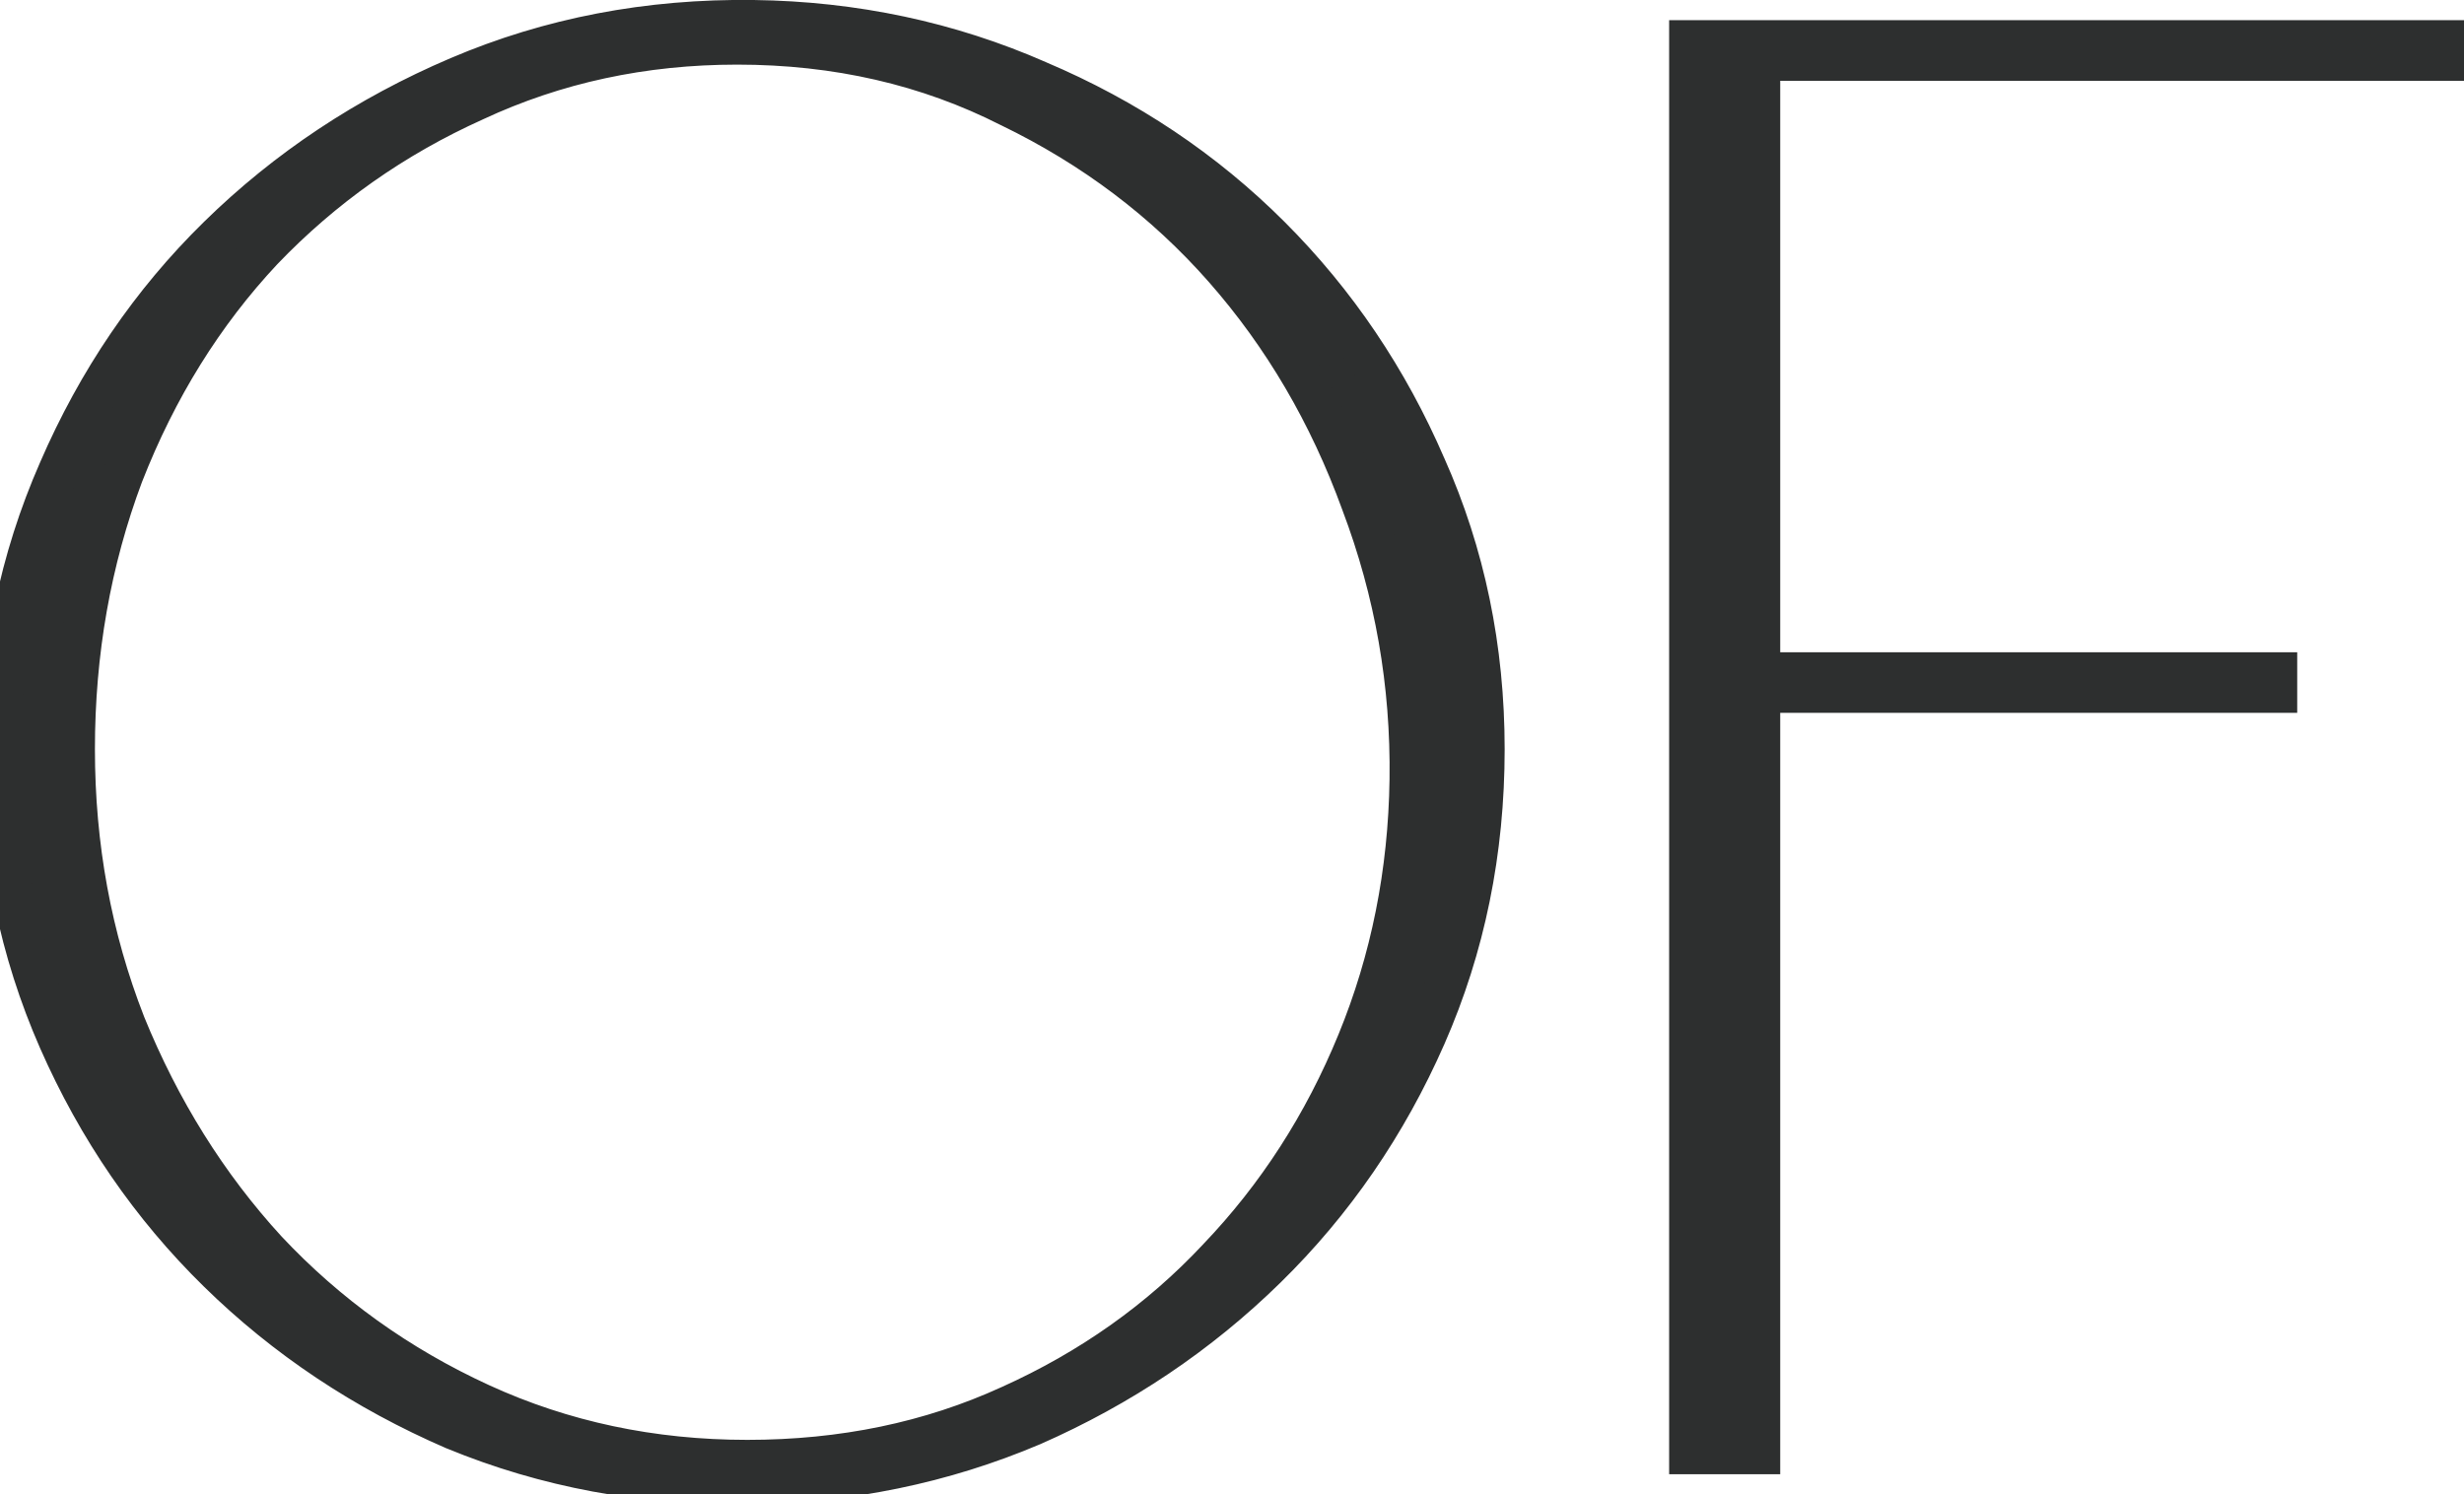
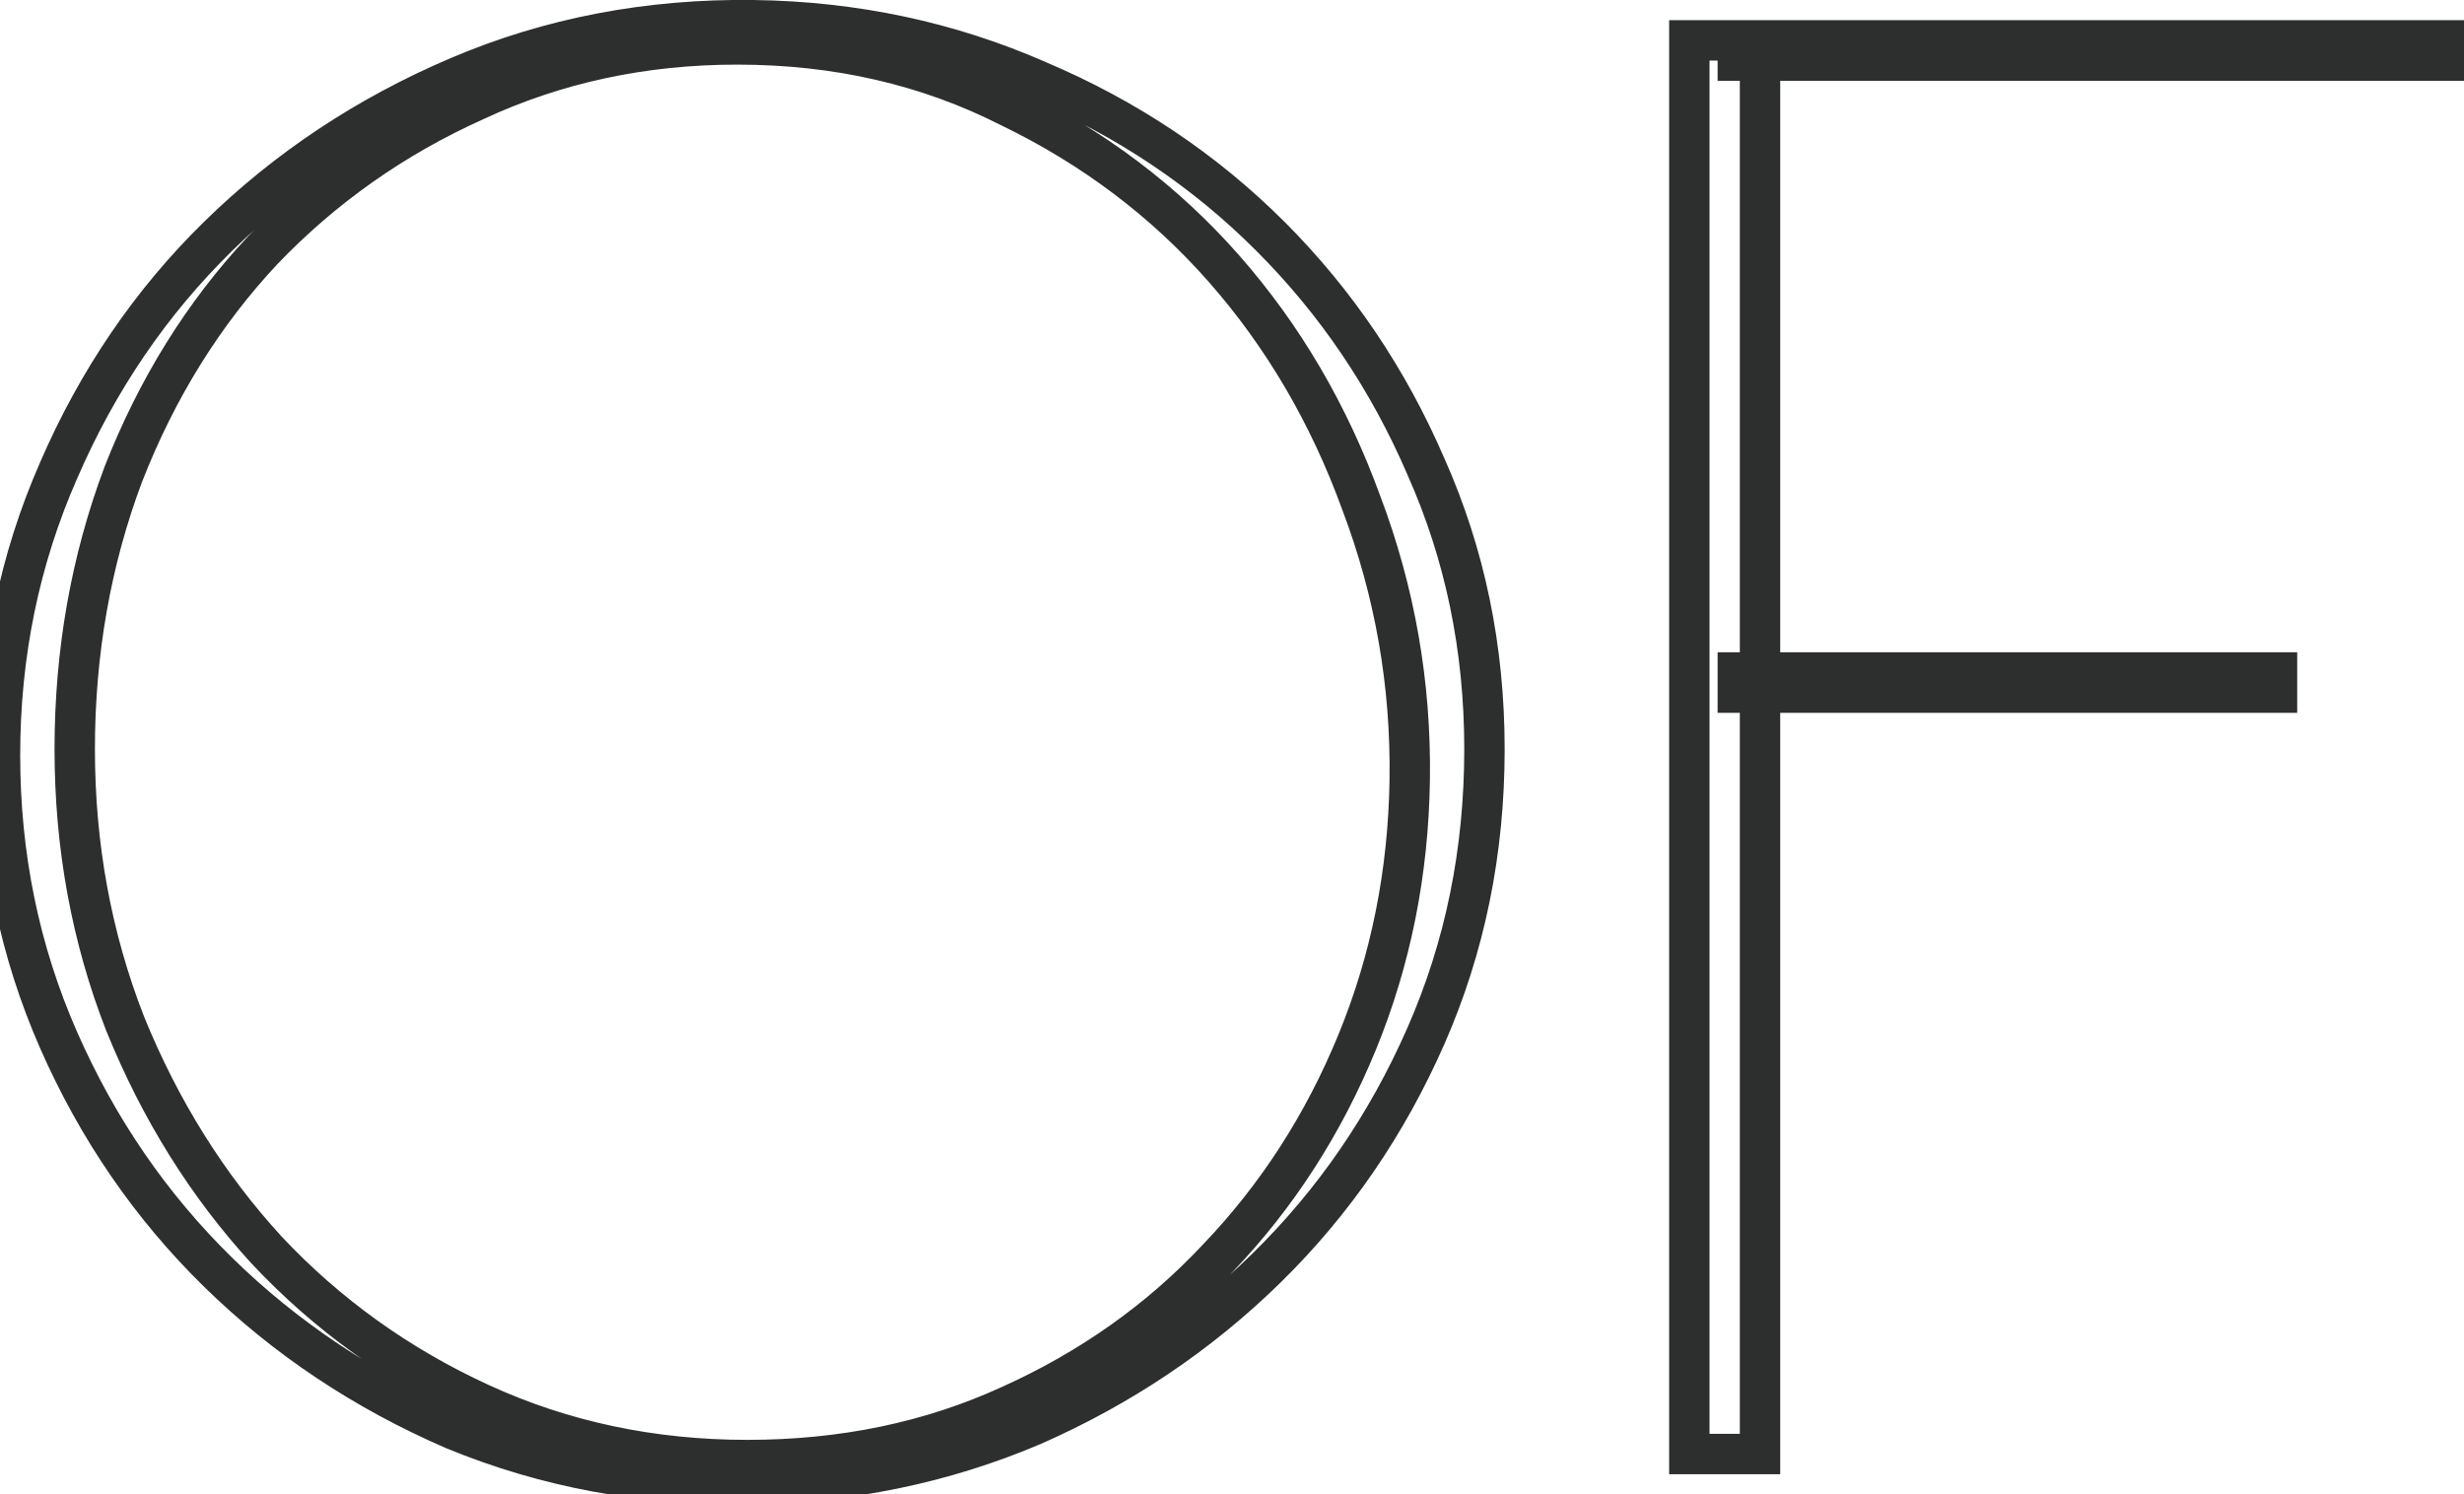
<svg xmlns="http://www.w3.org/2000/svg" width="61" height="37" viewBox="0 0 61 37" fill="none">
  <mask id="path-1-outside-1_1384_7" maskUnits="userSpaceOnUse" x="-1" y="-1" width="63" height="39" fill="black">
    <rect fill="white" x="-1" y="-1" width="63" height="39" />
    <path d="M18.65 0.5C21.15 0.533 23.5 1.033 25.7 2C27.9 2.933 29.817 4.217 31.45 5.85C33.083 7.483 34.367 9.383 35.3 11.55C36.267 13.717 36.75 16.05 36.75 18.55C36.75 21.083 36.267 23.45 35.3 25.65C34.333 27.85 33.017 29.767 31.35 31.4C29.683 33.033 27.75 34.333 25.55 35.3C23.35 36.233 21 36.717 18.5 36.75C15.933 36.783 13.517 36.333 11.25 35.4C9.017 34.433 7.067 33.133 5.4 31.5C3.733 29.867 2.417 27.95 1.45 25.75C0.483 23.55 1.41561e-07 21.2 1.41561e-07 18.7C1.41561e-07 16.2 0.483 13.85 1.45 11.65C2.417 9.417 3.733 7.483 5.4 5.85C7.1 4.183 9.083 2.867 11.35 1.9C13.617 0.933 16.05 0.467 18.65 0.5ZM18.5 36.15C20.867 36.15 23.033 35.7 25 34.8C27 33.9 28.717 32.683 30.15 31.15C31.617 29.617 32.767 27.833 33.6 25.8C34.433 23.767 34.867 21.6 34.9 19.3C34.933 16.933 34.533 14.65 33.7 12.45C32.9 10.25 31.767 8.317 30.3 6.65C28.833 4.983 27.067 3.65 25 2.65C22.967 1.617 20.717 1.1 18.25 1.1C15.917 1.1 13.75 1.567 11.75 2.5C9.75 3.4 8 4.633 6.5 6.2C5.033 7.767 3.883 9.617 3.05 11.75C2.25 13.883 1.85 16.15 1.85 18.55C1.85 20.95 2.267 23.217 3.1 25.35C3.967 27.483 5.133 29.35 6.6 30.95C8.1 32.55 9.867 33.817 11.9 34.75C13.933 35.683 16.133 36.15 18.5 36.15ZM41.822 36V1H43.572V36H41.822ZM60.922 1.5H43.022V1H60.922V1.5ZM56.371 17.15H43.022V16.65H56.371V17.15Z" />
  </mask>
-   <path d="M18.65 0.5C21.15 0.533 23.5 1.033 25.7 2C27.9 2.933 29.817 4.217 31.45 5.85C33.083 7.483 34.367 9.383 35.3 11.55C36.267 13.717 36.75 16.05 36.75 18.55C36.75 21.083 36.267 23.45 35.3 25.65C34.333 27.85 33.017 29.767 31.35 31.4C29.683 33.033 27.75 34.333 25.55 35.3C23.35 36.233 21 36.717 18.5 36.75C15.933 36.783 13.517 36.333 11.25 35.4C9.017 34.433 7.067 33.133 5.4 31.5C3.733 29.867 2.417 27.95 1.45 25.75C0.483 23.55 1.41561e-07 21.2 1.41561e-07 18.7C1.41561e-07 16.2 0.483 13.85 1.45 11.65C2.417 9.417 3.733 7.483 5.4 5.85C7.1 4.183 9.083 2.867 11.35 1.9C13.617 0.933 16.05 0.467 18.65 0.5ZM18.5 36.15C20.867 36.15 23.033 35.7 25 34.8C27 33.9 28.717 32.683 30.15 31.15C31.617 29.617 32.767 27.833 33.6 25.8C34.433 23.767 34.867 21.6 34.9 19.3C34.933 16.933 34.533 14.65 33.7 12.45C32.9 10.25 31.767 8.317 30.3 6.65C28.833 4.983 27.067 3.65 25 2.65C22.967 1.617 20.717 1.1 18.25 1.1C15.917 1.1 13.75 1.567 11.75 2.5C9.75 3.4 8 4.633 6.5 6.2C5.033 7.767 3.883 9.617 3.05 11.75C2.25 13.883 1.85 16.15 1.85 18.55C1.85 20.95 2.267 23.217 3.1 25.35C3.967 27.483 5.133 29.35 6.6 30.95C8.1 32.55 9.867 33.817 11.9 34.75C13.933 35.683 16.133 36.15 18.5 36.15ZM41.822 36V1H43.572V36H41.822ZM60.922 1.5H43.022V1H60.922V1.5ZM56.371 17.15H43.022V16.65H56.371V17.15Z" fill="#2D2F2F" />
  <path d="M18.65 0.5L18.657 4.24643e-05L18.656 3.91779e-05L18.65 0.5ZM25.7 2L25.499 2.458L25.505 2.46L25.7 2ZM31.45 5.85L31.804 5.496L31.804 5.496L31.45 5.85ZM35.3 11.55L34.841 11.748L34.843 11.754L35.3 11.55ZM35.3 25.65L35.758 25.851L35.758 25.851L35.3 25.65ZM31.35 31.4L31.7 31.757L31.7 31.757L31.35 31.4ZM25.55 35.3L25.745 35.76L25.751 35.758L25.55 35.3ZM18.5 36.75L18.506 37.25L18.507 37.25L18.5 36.75ZM11.25 35.4L11.051 35.859L11.06 35.862L11.25 35.4ZM5.4 31.5L5.05 31.857L5.05 31.857L5.4 31.5ZM1.45 25.75L0.992 25.951L0.992 25.951L1.45 25.75ZM1.45 11.65L1.908 11.851L1.909 11.849L1.45 11.65ZM5.4 5.85L5.75 6.207L5.75 6.207L5.4 5.85ZM11.35 1.9L11.546 2.36L11.546 2.36L11.35 1.9ZM25 34.8L24.795 34.344L24.792 34.345L25 34.8ZM30.15 31.15L29.789 30.804L29.785 30.809L30.15 31.15ZM33.6 25.8L33.137 25.61L33.137 25.61L33.6 25.8ZM34.9 19.3L35.4 19.307L35.4 19.307L34.9 19.3ZM33.7 12.45L33.23 12.621L33.232 12.627L33.7 12.45ZM30.3 6.65L29.925 6.98L29.925 6.98L30.3 6.65ZM25 2.65L24.773 3.096L24.782 3.1L25 2.65ZM11.75 2.5L11.955 2.956L11.961 2.953L11.75 2.5ZM6.5 6.2L6.139 5.854L6.135 5.858L6.5 6.2ZM3.05 11.75L2.584 11.568L2.582 11.574L3.05 11.75ZM3.1 25.35L2.634 25.532L2.637 25.538L3.1 25.35ZM6.6 30.95L6.231 31.288L6.235 31.292L6.6 30.95ZM11.9 34.75L12.109 34.296L12.109 34.296L11.9 34.75ZM18.643 1C21.079 1.032 23.363 1.519 25.499 2.458L25.901 1.542C23.637 0.548 21.221 0.034 18.657 4.253e-05L18.643 1ZM25.505 2.46C27.648 3.369 29.51 4.617 31.096 6.204L31.804 5.496C30.123 3.816 28.152 2.497 25.895 1.54L25.505 2.46ZM31.096 6.204C32.684 7.791 33.932 9.638 34.841 11.748L35.759 11.352C34.801 9.129 33.483 7.176 31.804 5.496L31.096 6.204ZM34.843 11.754C35.78 13.853 36.25 16.116 36.25 18.55H37.25C37.25 15.984 36.753 13.581 35.757 11.346L34.843 11.754ZM36.25 18.55C36.25 21.018 35.78 23.316 34.842 25.449L35.758 25.851C36.754 23.584 37.25 21.149 37.25 18.55H36.25ZM34.842 25.449C33.901 27.592 32.62 29.456 31 31.043L31.7 31.757C33.413 30.078 34.766 28.108 35.758 25.851L34.842 25.449ZM31 31.043C29.378 32.633 27.495 33.899 25.349 34.842L25.751 35.758C28.005 34.767 29.989 33.434 31.7 31.757L31 31.043ZM25.355 34.84C23.217 35.747 20.931 36.218 18.493 36.25L18.507 37.25C21.069 37.216 23.483 36.72 25.745 35.76L25.355 34.84ZM18.494 36.25C15.991 36.282 13.642 35.844 11.44 34.938L11.06 35.862C13.392 36.823 15.876 37.284 18.506 37.25L18.494 36.25ZM11.449 34.941C9.269 33.998 7.371 32.731 5.75 31.143L5.05 31.857C6.762 33.535 8.764 34.869 11.051 35.859L11.449 34.941ZM5.75 31.143C4.13 29.555 2.85 27.692 1.908 25.549L0.992 25.951C1.984 28.208 3.336 30.178 5.05 31.857L5.75 31.143ZM1.908 25.549C0.97 23.415 0.5 21.134 0.5 18.7H-0.5C-0.5 21.266 -0.003 23.685 0.992 25.951L1.908 25.549ZM0.5 18.7C0.5 16.266 0.97 13.985 1.908 11.851L0.992 11.449C-0.003 13.715 -0.5 16.134 -0.5 18.7H0.5ZM1.909 11.849C2.851 9.672 4.131 7.793 5.75 6.207L5.05 5.493C3.335 7.173 1.982 9.161 0.991 11.451L1.909 11.849ZM5.75 6.207C7.404 4.585 9.335 3.303 11.546 2.36L11.154 1.44C8.832 2.43 6.796 3.781 5.05 5.493L5.75 6.207ZM11.546 2.36C13.745 1.422 16.109 0.967 18.644 1L18.656 3.91779e-05C15.991 -0.034 13.488 0.445 11.154 1.44L11.546 2.36ZM18.5 36.65C20.932 36.65 23.17 36.187 25.208 35.255L24.792 34.345C22.896 35.213 20.802 35.65 18.5 35.65V36.65ZM25.205 35.256C27.263 34.33 29.035 33.075 30.515 31.491L29.785 30.809C28.399 32.291 26.737 33.47 24.795 34.344L25.205 35.256ZM30.511 31.496C32.023 29.916 33.206 28.079 34.063 25.99L33.137 25.61C32.327 27.588 31.211 29.318 29.789 30.804L30.511 31.496ZM34.063 25.99C34.921 23.896 35.366 21.667 35.4 19.307L34.4 19.293C34.368 21.533 33.946 23.638 33.137 25.61L34.063 25.99ZM35.4 19.307C35.434 16.878 35.023 14.532 34.168 12.273L33.232 12.627C34.043 14.768 34.432 16.989 34.4 19.293L35.4 19.307ZM34.17 12.279C33.35 10.024 32.185 8.036 30.675 6.32L29.925 6.98C31.348 8.598 32.45 10.476 33.23 12.621L34.17 12.279ZM30.675 6.32C29.163 4.601 27.342 3.228 25.218 2.2L24.782 3.1C26.791 4.072 28.503 5.365 29.925 6.98L30.675 6.32ZM25.227 2.204C23.117 1.132 20.789 0.6 18.25 0.6V1.6C20.645 1.6 22.816 2.101 24.773 3.096L25.227 2.204ZM18.25 0.6C15.848 0.6 13.608 1.081 11.539 2.047L11.961 2.953C13.892 2.052 15.986 1.6 18.25 1.6V0.6ZM11.545 2.044C9.487 2.97 7.684 4.241 6.139 5.854L6.861 6.546C8.316 5.026 10.013 3.83 11.955 2.956L11.545 2.044ZM6.135 5.858C4.622 7.474 3.439 9.38 2.584 11.568L3.516 11.932C4.328 9.854 5.445 8.059 6.865 6.542L6.135 5.858ZM2.582 11.574C1.76 13.767 1.35 16.093 1.35 18.55H2.35C2.35 16.207 2.74 14 3.518 11.926L2.582 11.574ZM1.35 18.55C1.35 21.009 1.777 23.338 2.634 25.532L3.566 25.168C2.756 23.096 2.35 20.891 2.35 18.55H1.35ZM2.637 25.538C3.524 27.723 4.722 29.641 6.231 31.288L6.969 30.612C5.545 29.059 4.409 27.243 3.563 25.162L2.637 25.538ZM6.235 31.292C7.78 32.94 9.6 34.245 11.691 35.204L12.109 34.296C10.133 33.389 8.42 32.16 6.965 30.608L6.235 31.292ZM11.691 35.204C13.794 36.169 16.066 36.65 18.5 36.65V35.65C16.201 35.65 14.073 35.197 12.109 34.296L11.691 35.204ZM41.822 36H41.322V36.5H41.822V36ZM41.822 1V0.5H41.322V1H41.822ZM43.572 1H44.072V0.5H43.572V1ZM43.572 36V36.5H44.072V36H43.572ZM60.922 1.5V2H61.422V1.5H60.922ZM43.022 1.5H42.522V2H43.022V1.5ZM43.022 1V0.5H42.522V1H43.022ZM60.922 1H61.422V0.5H60.922V1ZM56.371 17.15V17.65H56.871V17.15H56.371ZM43.022 17.15H42.522V17.65H43.022V17.15ZM43.022 16.65V16.15H42.522V16.65H43.022ZM56.371 16.65H56.871V16.15H56.371V16.65ZM42.322 36V1H41.322V36H42.322ZM41.822 1.5H43.572V0.5H41.822V1.5ZM43.072 1V36H44.072V1H43.072ZM43.572 35.5H41.822V36.5H43.572V35.5ZM60.922 1H43.022V2H60.922V1ZM43.522 1.5V1H42.522V1.5H43.522ZM43.022 1.5H60.922V0.5H43.022V1.5ZM60.422 1V1.5H61.422V1H60.422ZM56.371 16.65H43.022V17.65H56.371V16.65ZM43.522 17.15V16.65H42.522V17.15H43.522ZM43.022 17.15H56.371V16.15H43.022V17.15ZM55.871 16.65V17.15H56.871V16.65H55.871Z" fill="#2D2F2F" mask="url(#path-1-outside-1_1384_7)" />
</svg>